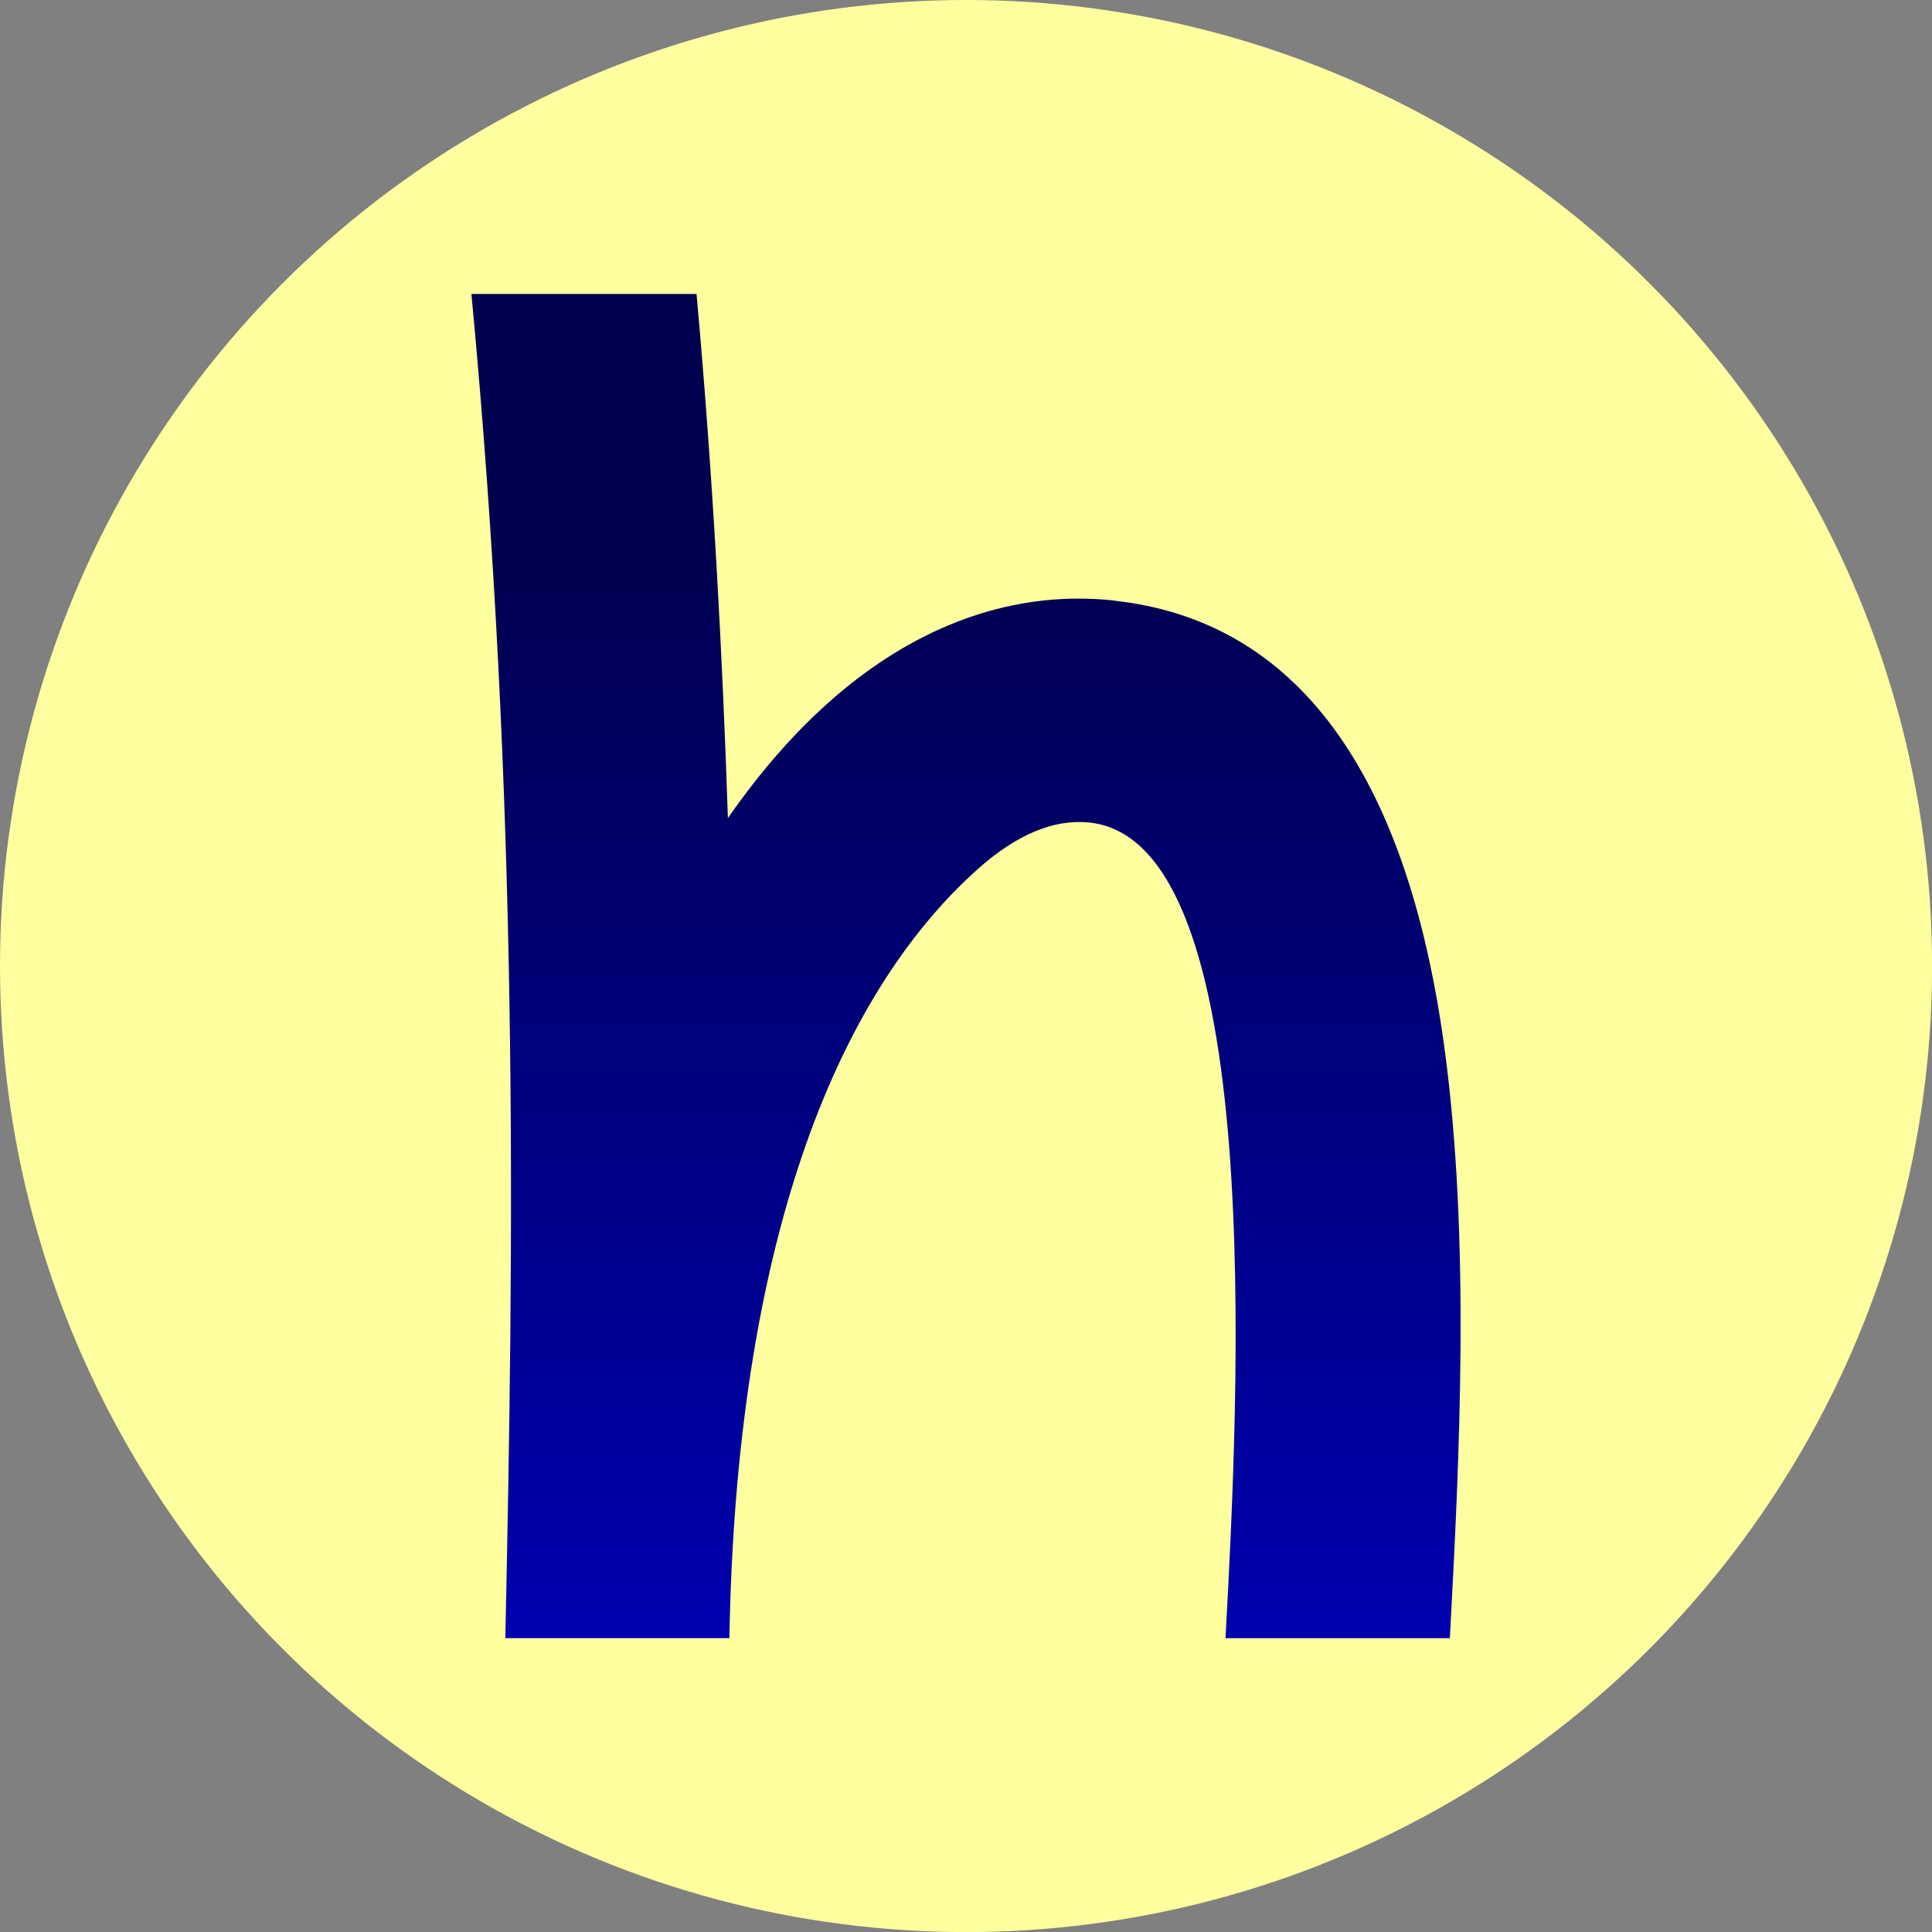
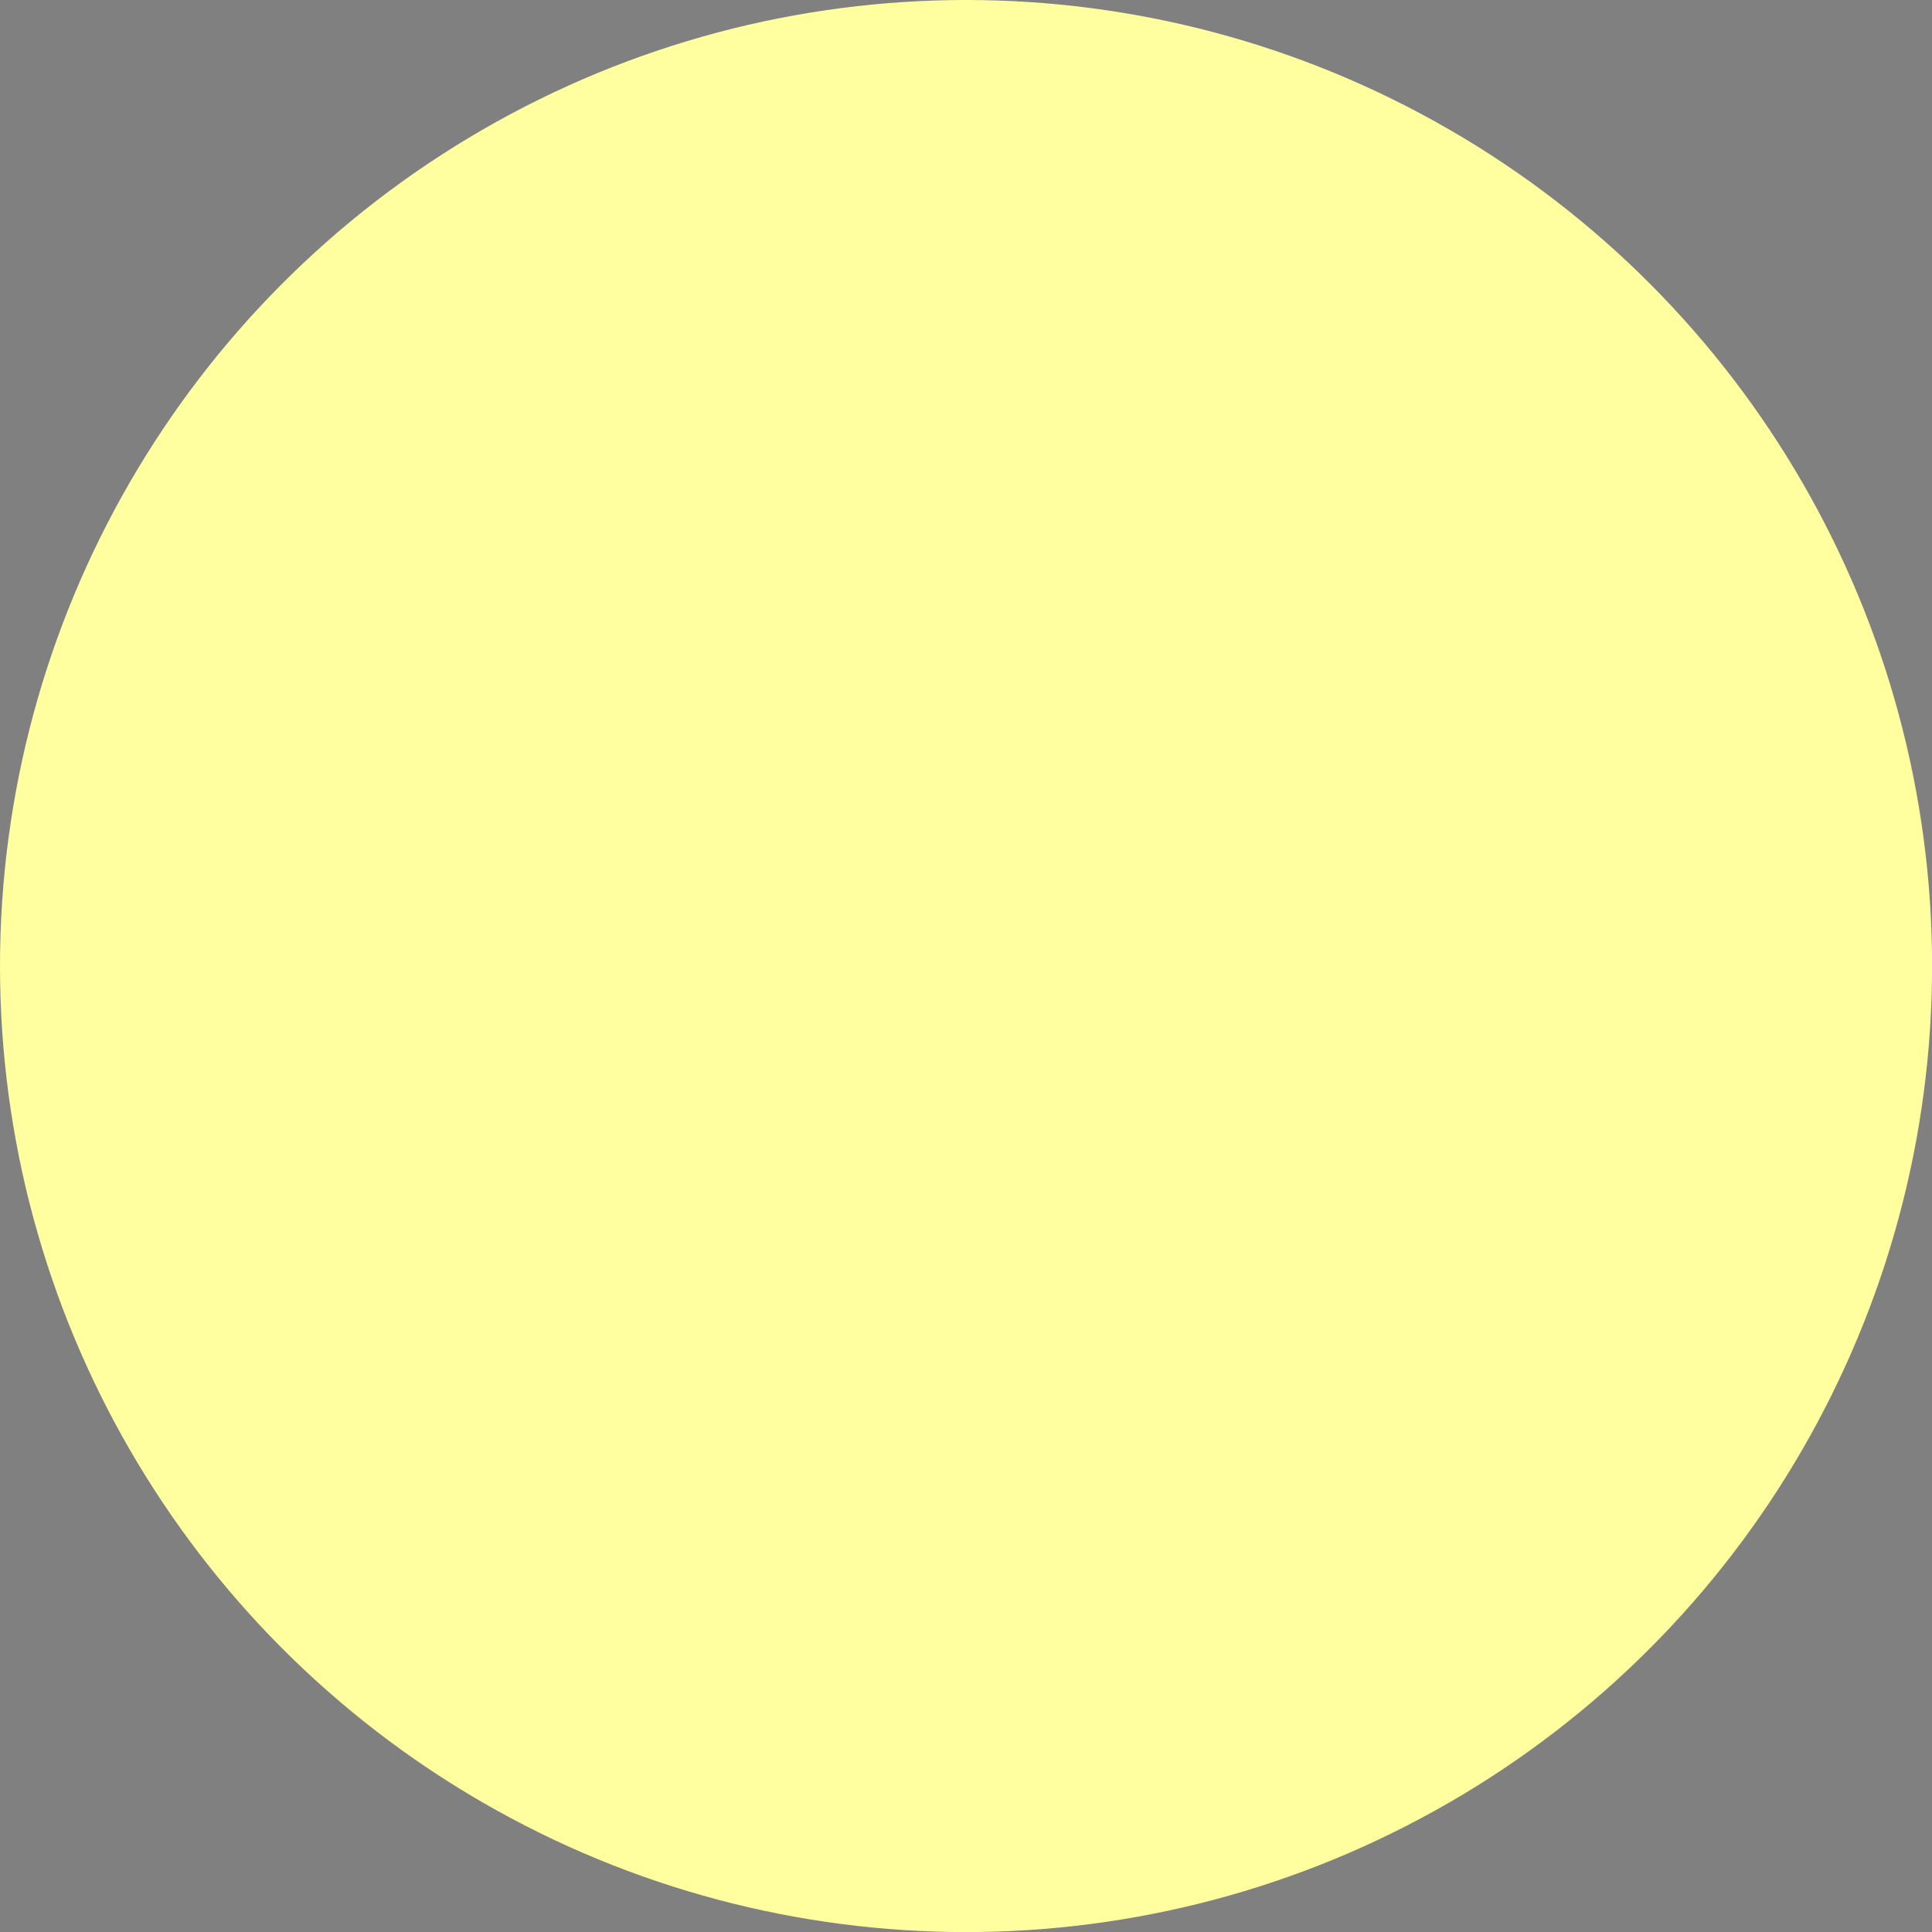
<svg xmlns="http://www.w3.org/2000/svg" id="Layer_2" data-name="Layer 2" viewBox="0 0 246.39 246.39">
  <rect x="0" y="0" width="246.39" height="246.39" fill="#808080" stroke="none" />
  <defs>
    <style>
      .cls-1 {
        fill: #ffffa0;
      }

      .cls-2 {
        fill: url(#Unbenannter_Verlauf_4);
      }
    </style>
    <linearGradient id="Unbenannter_Verlauf_4" data-name="Unbenannter Verlauf 4" x1="123.2" y1="214.38" x2="123.2" y2="70.81" gradientUnits="userSpaceOnUse">
      <stop offset="0" stop-color="#0000b4" />
      <stop offset="0" stop-color="#0000b4" />
      <stop offset="1" stop-color="#000050" />
    </linearGradient>
  </defs>
  <g id="Ebene_1" data-name="Ebene 1">
    <circle class="cls-1" cx="123.2" cy="123.2" r="123.2" />
-     <path class="cls-2" d="m142.04,76.58c-1.5-.16-3-.24-4.49-.24-11.2,0-22.15,4.55-31.94,13.3-4.58,4.09-8.85,9.04-12.78,14.69-.7-21.18-1.92-43.82-4-66.84h-28.71c6.14,64.87,5.39,121.49,4.33,171.16h0c0,.09,0,.17,0,.26h28.57c.85-49.75,13.33-81.67,31.67-98.07,4.96-4.43,9.75-6.42,14.27-5.94,22.64,2.45,19.02,72.88,17.33,104.02h28.61c1.25-23.03,2.62-51.09-.71-75.44-4.81-35.24-18.99-54.37-42.14-56.88Z" />
  </g>
</svg>